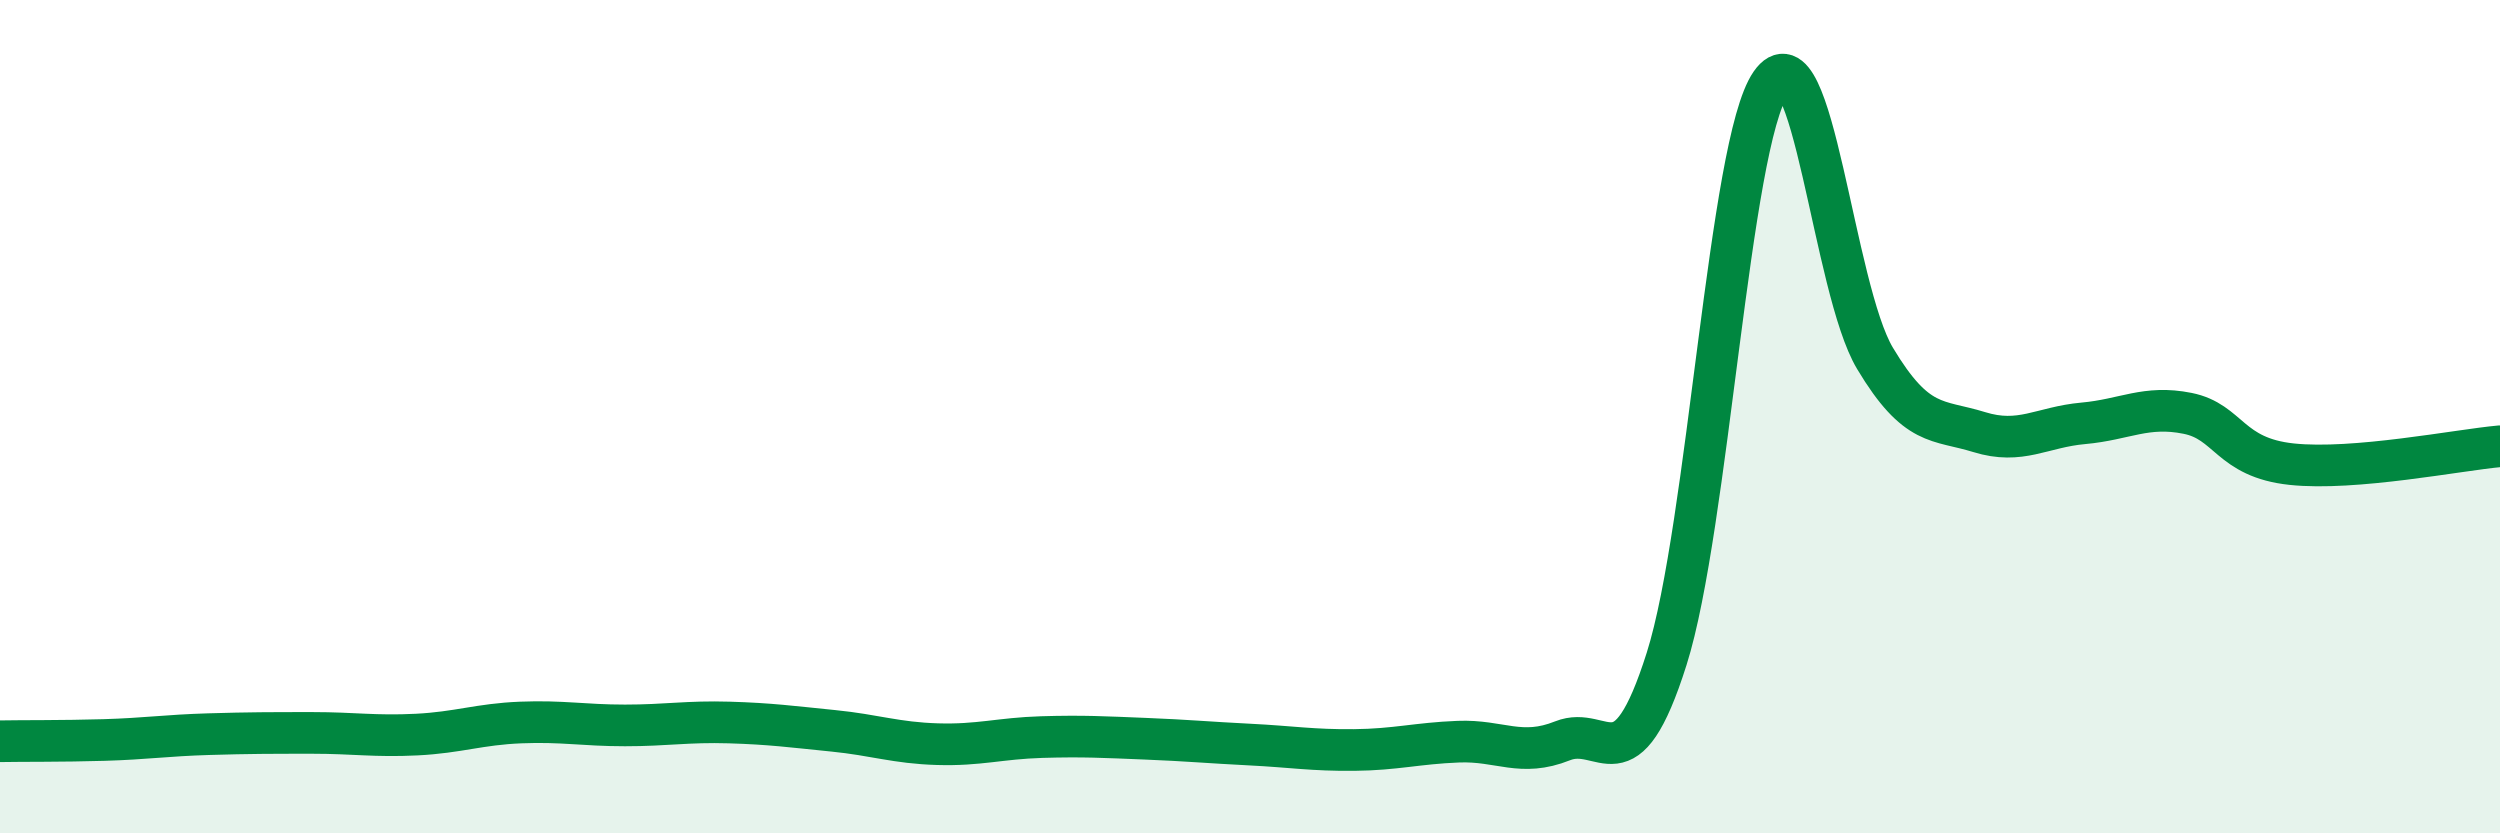
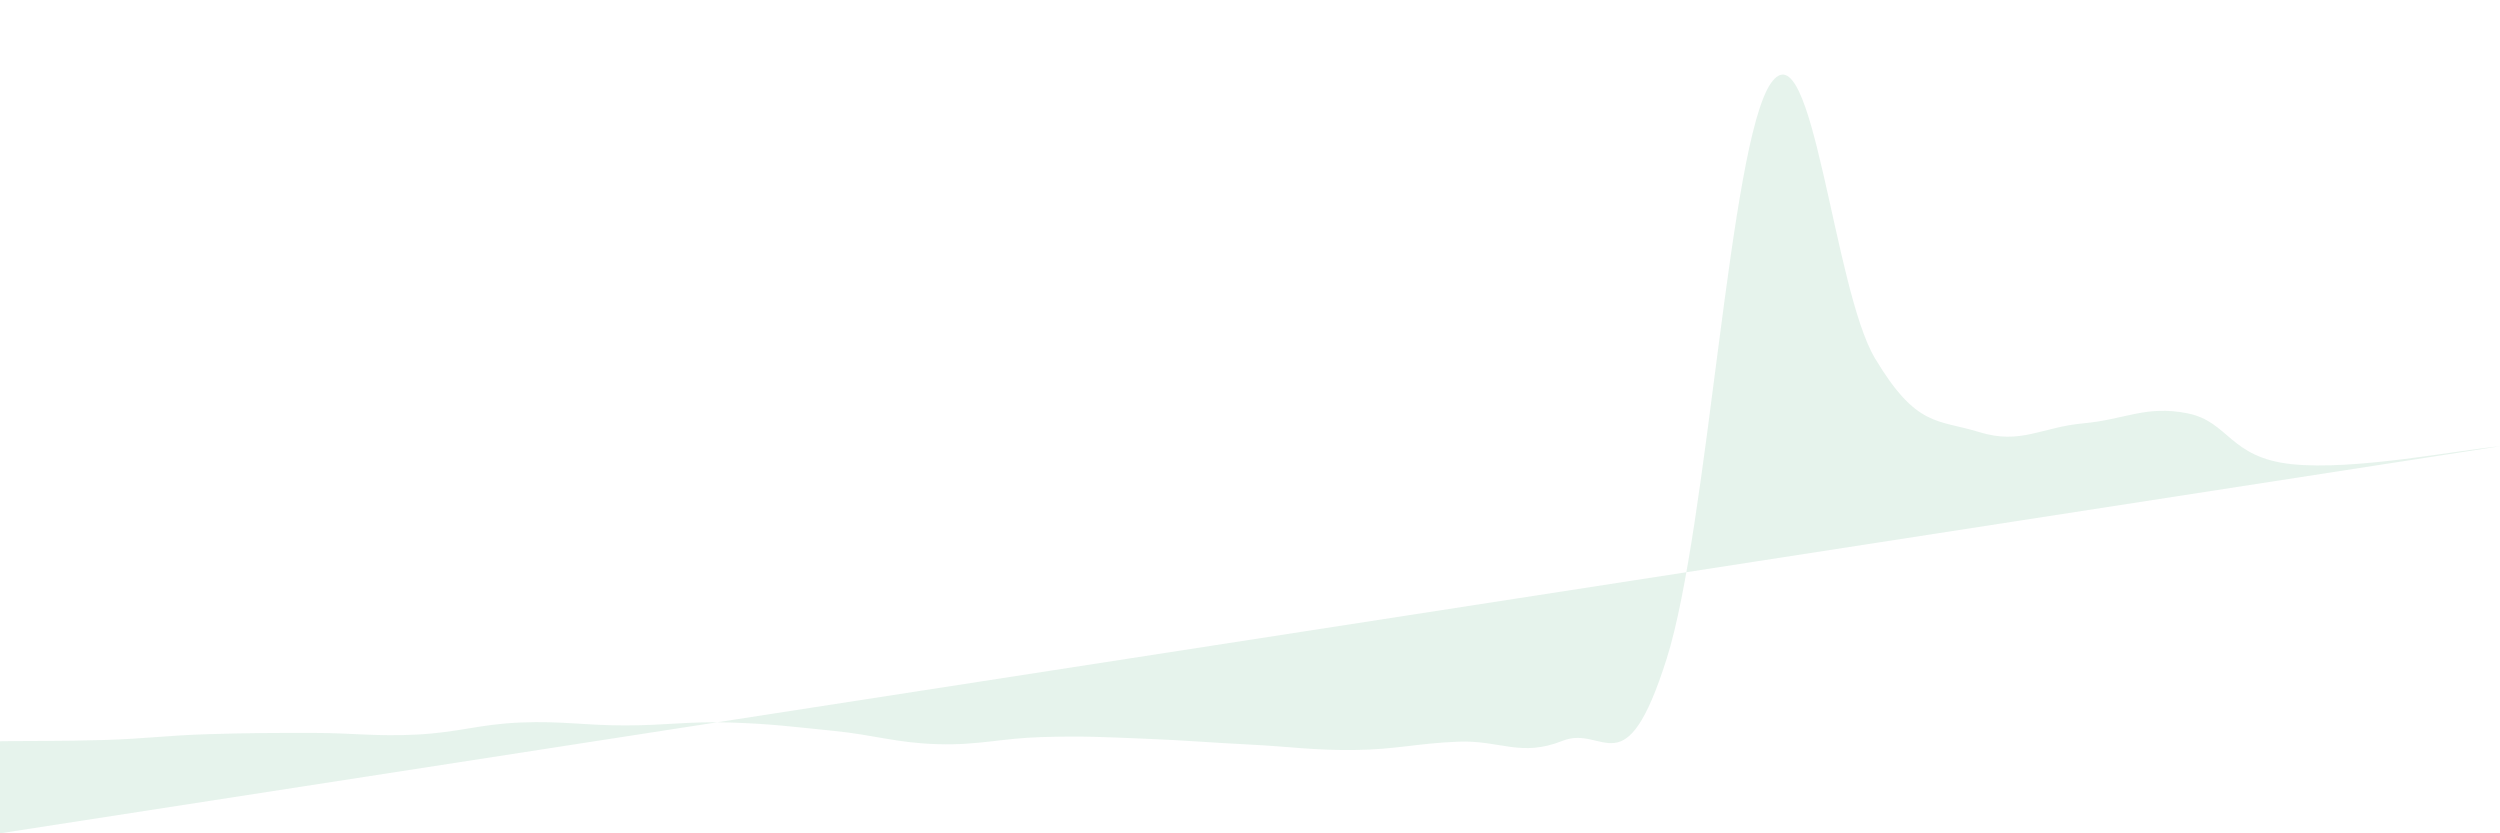
<svg xmlns="http://www.w3.org/2000/svg" width="60" height="20" viewBox="0 0 60 20">
-   <path d="M 0,17.79 C 0.5,17.78 1.5,17.79 2.5,17.76 C 3.5,17.73 4,17.65 5,17.62 C 6,17.59 6.5,17.59 7.5,17.59 C 8.5,17.59 9,17.68 10,17.63 C 11,17.58 11.5,17.38 12.5,17.34 C 13.5,17.3 14,17.41 15,17.41 C 16,17.41 16.5,17.31 17.5,17.34 C 18.5,17.37 19,17.44 20,17.54 C 21,17.64 21.5,17.83 22.5,17.86 C 23.5,17.89 24,17.72 25,17.69 C 26,17.66 26.5,17.69 27.5,17.73 C 28.5,17.77 29,17.82 30,17.87 C 31,17.92 31.5,18.01 32.5,18 C 33.5,17.99 34,17.84 35,17.8 C 36,17.76 36.5,18.18 37.5,17.78 C 38.5,17.38 39,18.97 40,15.81 C 41,12.65 41.5,3.44 42.5,2 C 43.5,0.56 44,6.93 45,8.6 C 46,10.27 46.5,10.06 47.5,10.37 C 48.5,10.68 49,10.25 50,10.16 C 51,10.07 51.5,9.72 52.5,9.92 C 53.5,10.12 53.5,10.98 55,11.14 C 56.5,11.3 59,10.8 60,10.71L60 20L0 20Z" fill="#008740" opacity="0.1" stroke-linecap="round" stroke-linejoin="round" />
-   <path d="M 0,17.79 C 0.5,17.78 1.5,17.79 2.5,17.76 C 3.5,17.73 4,17.65 5,17.62 C 6,17.59 6.5,17.59 7.5,17.59 C 8.5,17.59 9,17.68 10,17.63 C 11,17.58 11.5,17.38 12.5,17.34 C 13.5,17.3 14,17.41 15,17.41 C 16,17.41 16.5,17.31 17.5,17.34 C 18.5,17.37 19,17.44 20,17.54 C 21,17.64 21.5,17.83 22.5,17.86 C 23.5,17.89 24,17.72 25,17.69 C 26,17.66 26.5,17.69 27.5,17.73 C 28.5,17.77 29,17.82 30,17.87 C 31,17.92 31.5,18.01 32.5,18 C 33.5,17.99 34,17.84 35,17.8 C 36,17.76 36.5,18.18 37.5,17.78 C 38.5,17.38 39,18.97 40,15.81 C 41,12.65 41.5,3.44 42.5,2 C 43.5,0.56 44,6.93 45,8.6 C 46,10.27 46.5,10.06 47.5,10.37 C 48.5,10.68 49,10.25 50,10.16 C 51,10.07 51.5,9.72 52.5,9.92 C 53.5,10.12 53.5,10.98 55,11.14 C 56.5,11.3 59,10.8 60,10.71" stroke="#008740" stroke-width="1" fill="none" stroke-linecap="round" stroke-linejoin="round" />
+   <path d="M 0,17.79 C 0.5,17.78 1.5,17.79 2.5,17.76 C 3.5,17.73 4,17.65 5,17.62 C 6,17.59 6.5,17.59 7.5,17.59 C 8.5,17.59 9,17.68 10,17.63 C 11,17.58 11.5,17.38 12.5,17.34 C 13.5,17.3 14,17.41 15,17.41 C 16,17.41 16.5,17.31 17.5,17.34 C 18.5,17.37 19,17.44 20,17.54 C 21,17.64 21.5,17.83 22.5,17.86 C 23.5,17.89 24,17.72 25,17.69 C 26,17.66 26.5,17.69 27.5,17.73 C 28.5,17.77 29,17.82 30,17.87 C 31,17.92 31.5,18.01 32.5,18 C 33.5,17.99 34,17.84 35,17.8 C 36,17.76 36.5,18.18 37.5,17.78 C 38.5,17.38 39,18.97 40,15.81 C 41,12.65 41.5,3.44 42.5,2 C 43.5,0.56 44,6.93 45,8.6 C 46,10.27 46.5,10.06 47.5,10.37 C 48.5,10.68 49,10.25 50,10.16 C 51,10.07 51.5,9.72 52.5,9.92 C 53.5,10.12 53.5,10.98 55,11.14 C 56.5,11.3 59,10.8 60,10.71L0 20Z" fill="#008740" opacity="0.1" stroke-linecap="round" stroke-linejoin="round" />
</svg>